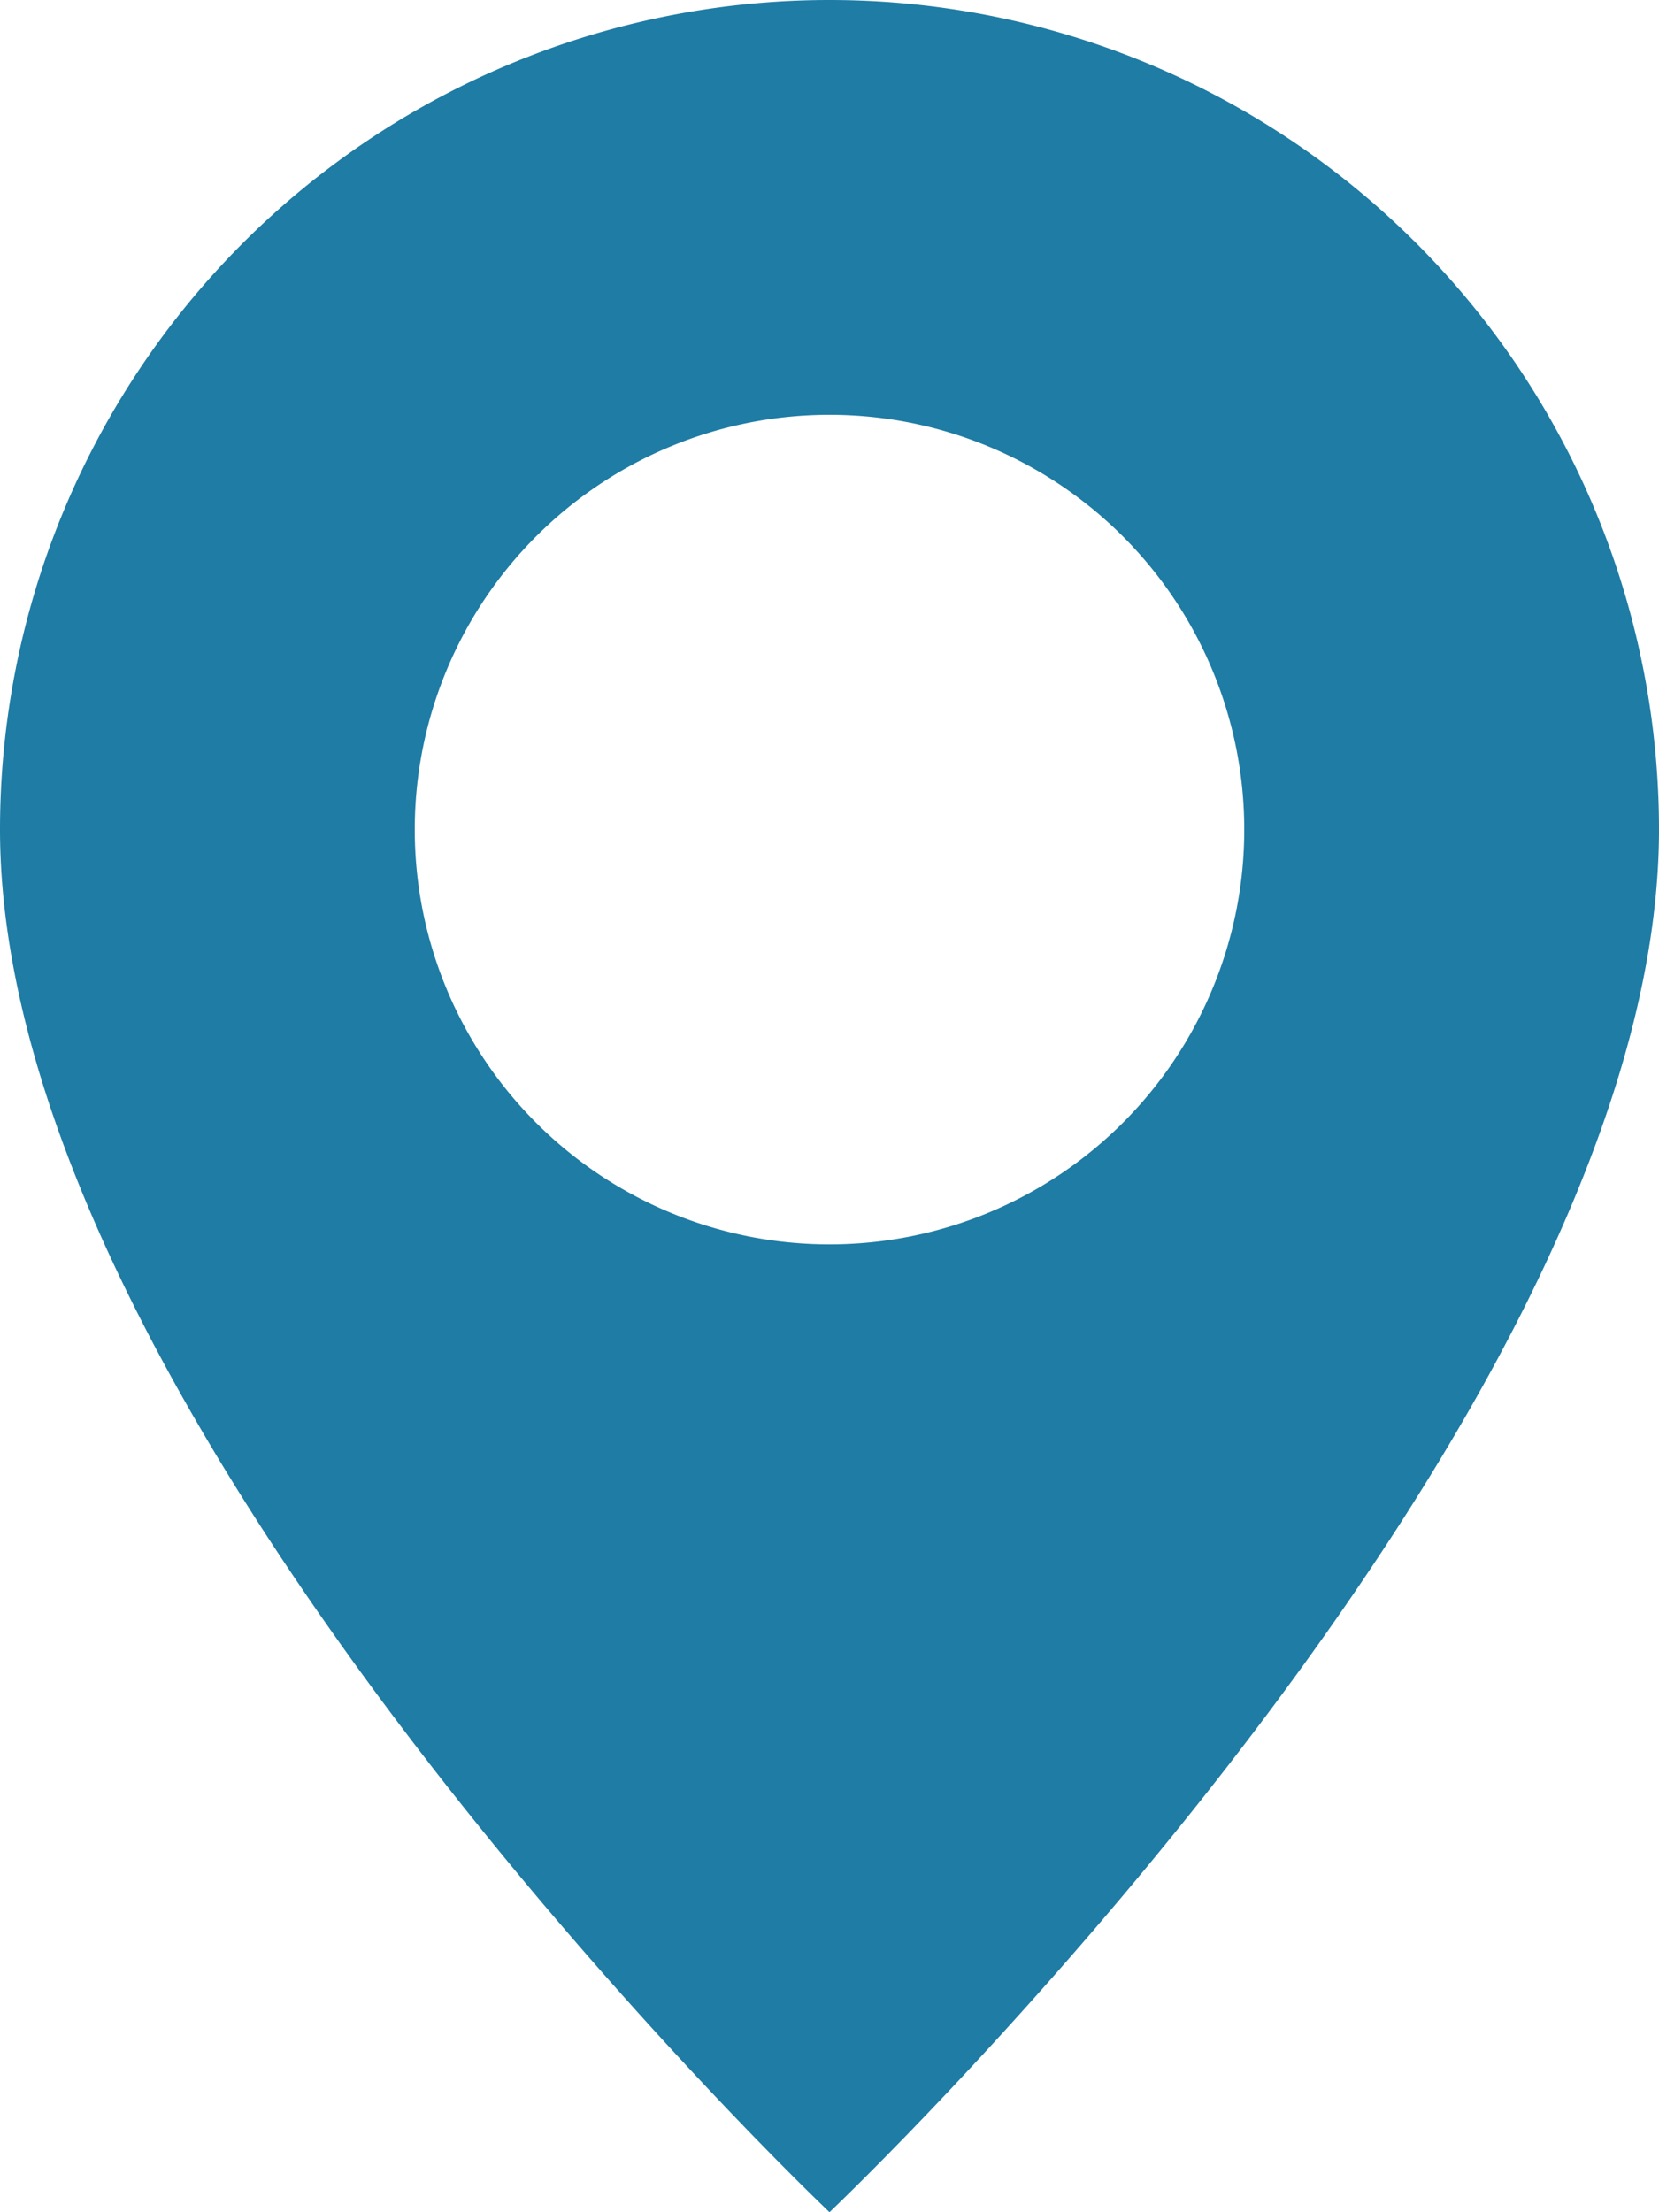
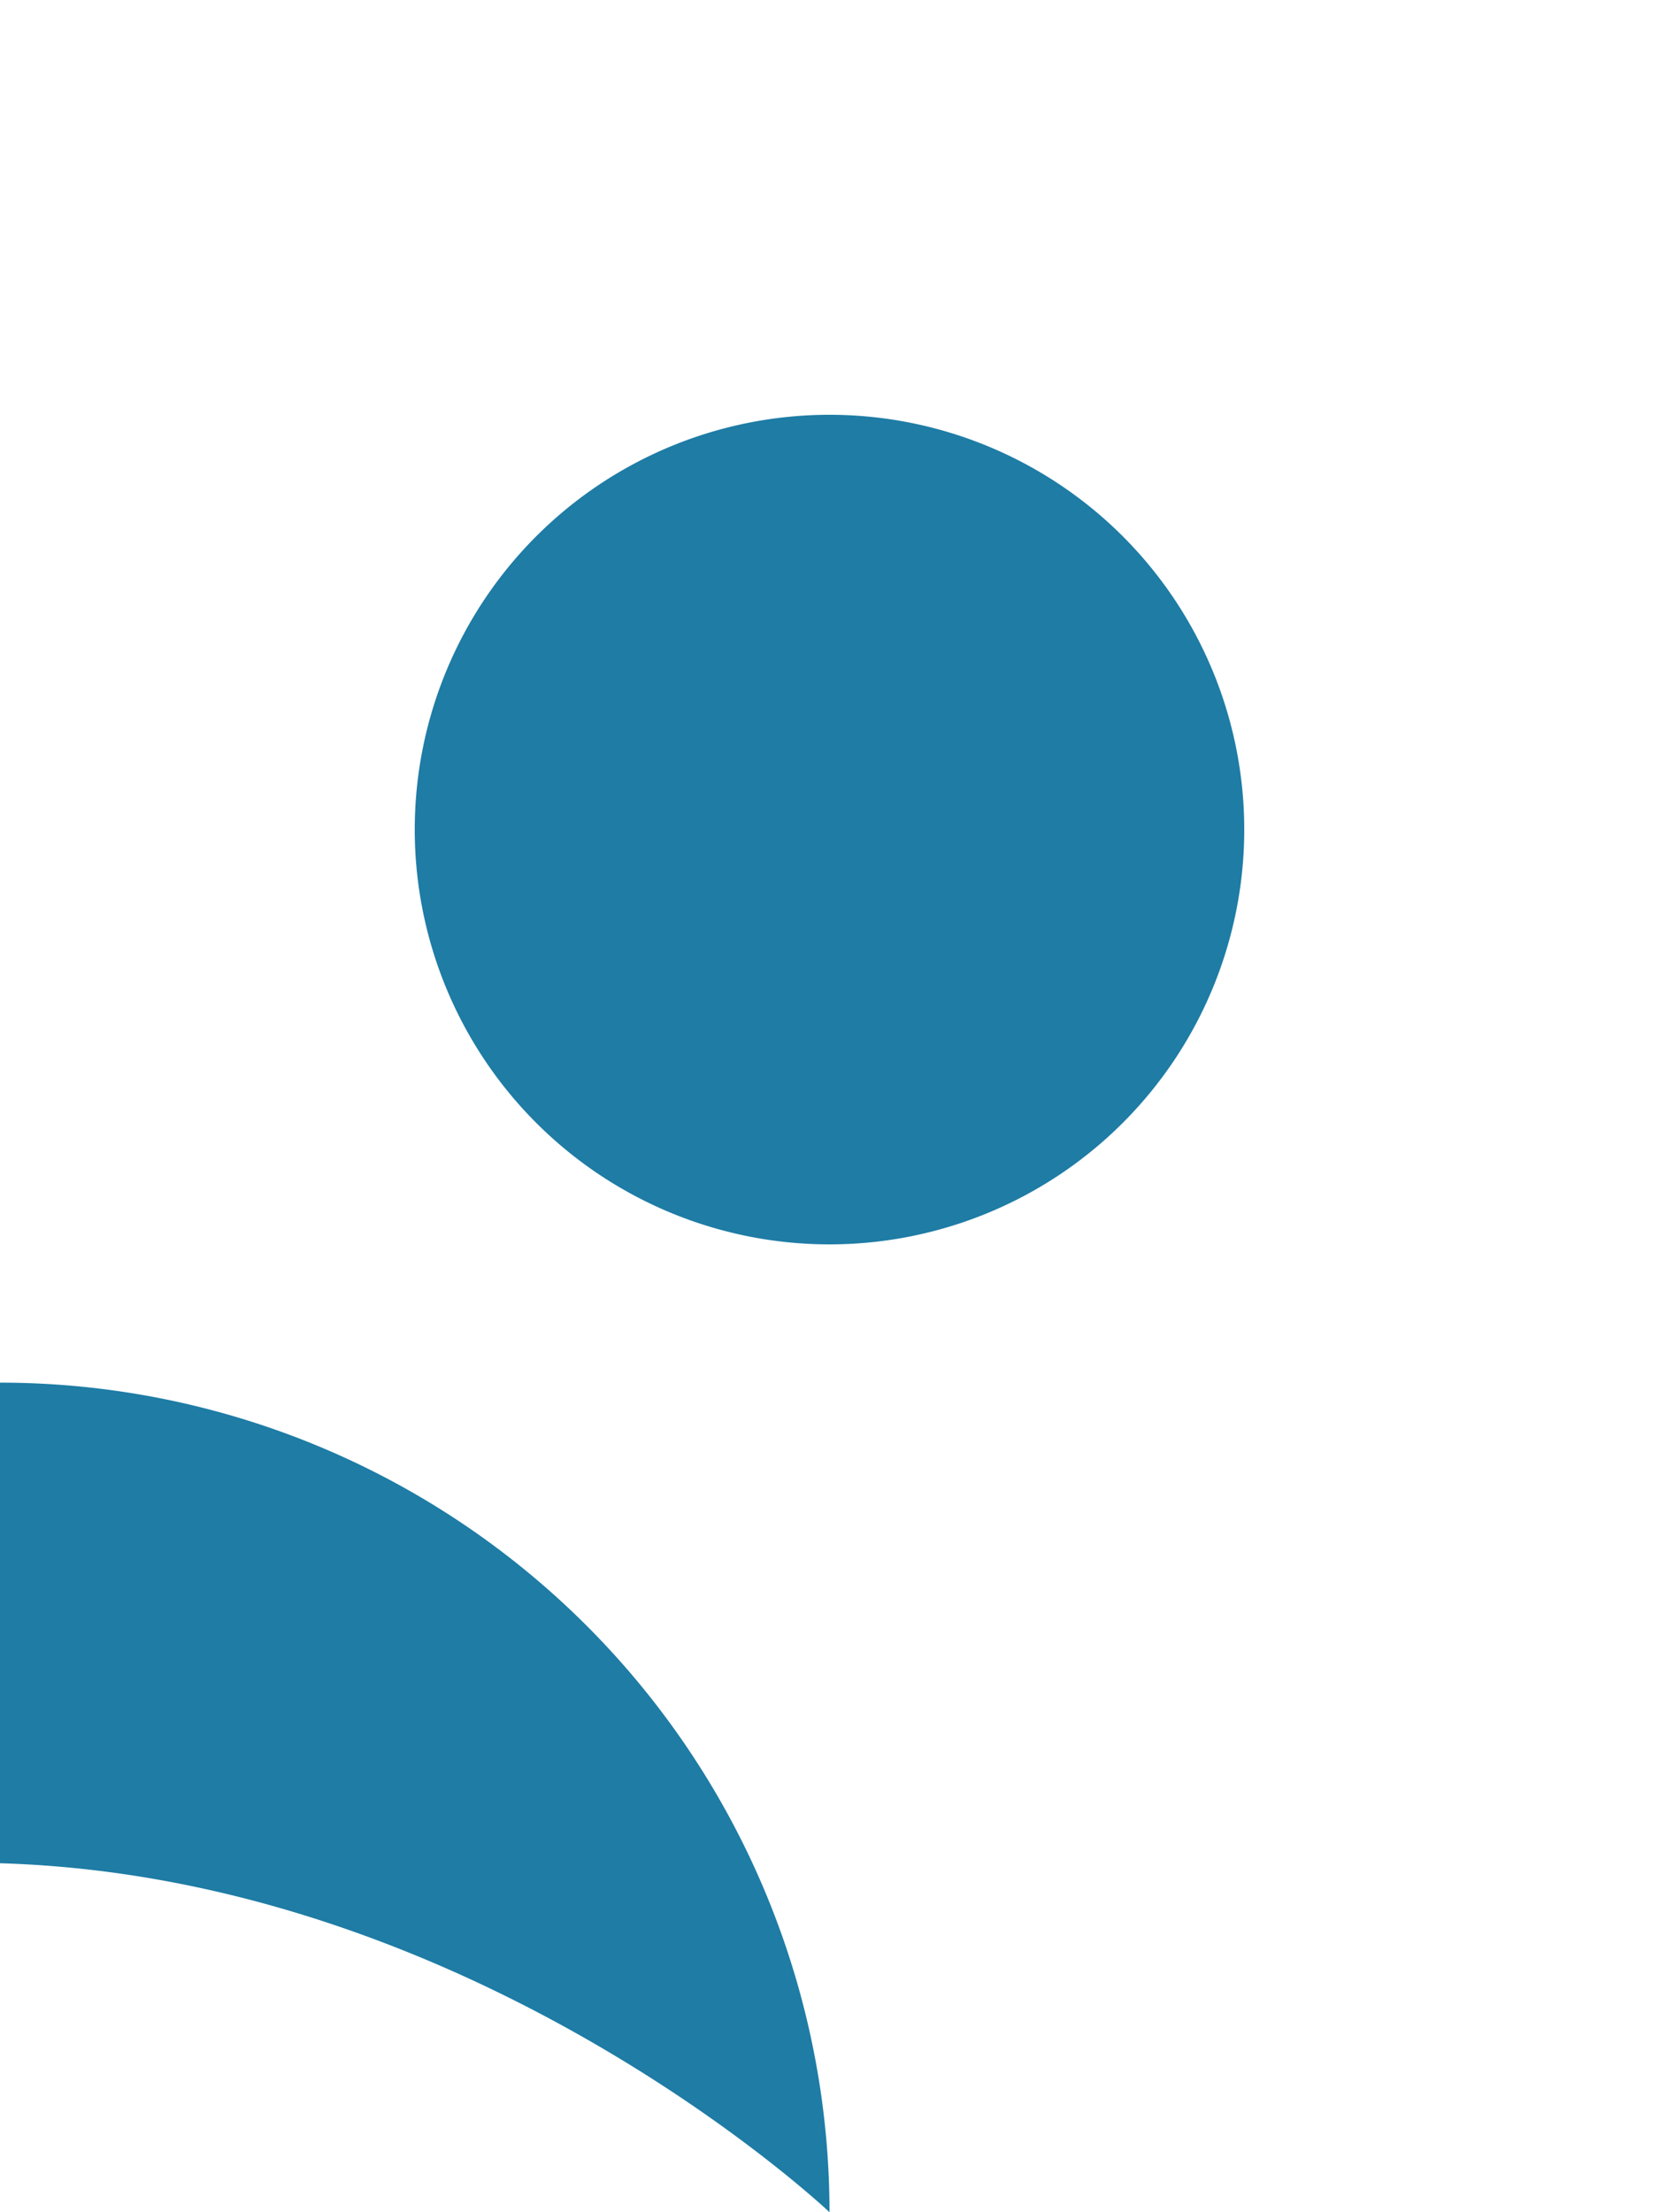
<svg xmlns="http://www.w3.org/2000/svg" width="27" height="36" viewBox="0 0 27 36">
-   <path d="M15.5,36S29,23.206,29,13.5a13.5,13.5,0,1,0-27,0C2,23.206,15.5,36,15.5,36Zm0-15.75A6.75,6.75,0,1,0,8.75,13.5,6.75,6.75,0,0,0,15.5,20.25Z" transform="translate(-2)" fill="#1e7ca5" fill-rule="evenodd" />
+   <path d="M15.5,36a13.5,13.5,0,1,0-27,0C2,23.206,15.5,36,15.5,36Zm0-15.75A6.75,6.75,0,1,0,8.75,13.5,6.75,6.75,0,0,0,15.5,20.25Z" transform="translate(-2)" fill="#1e7ca5" fill-rule="evenodd" />
</svg>